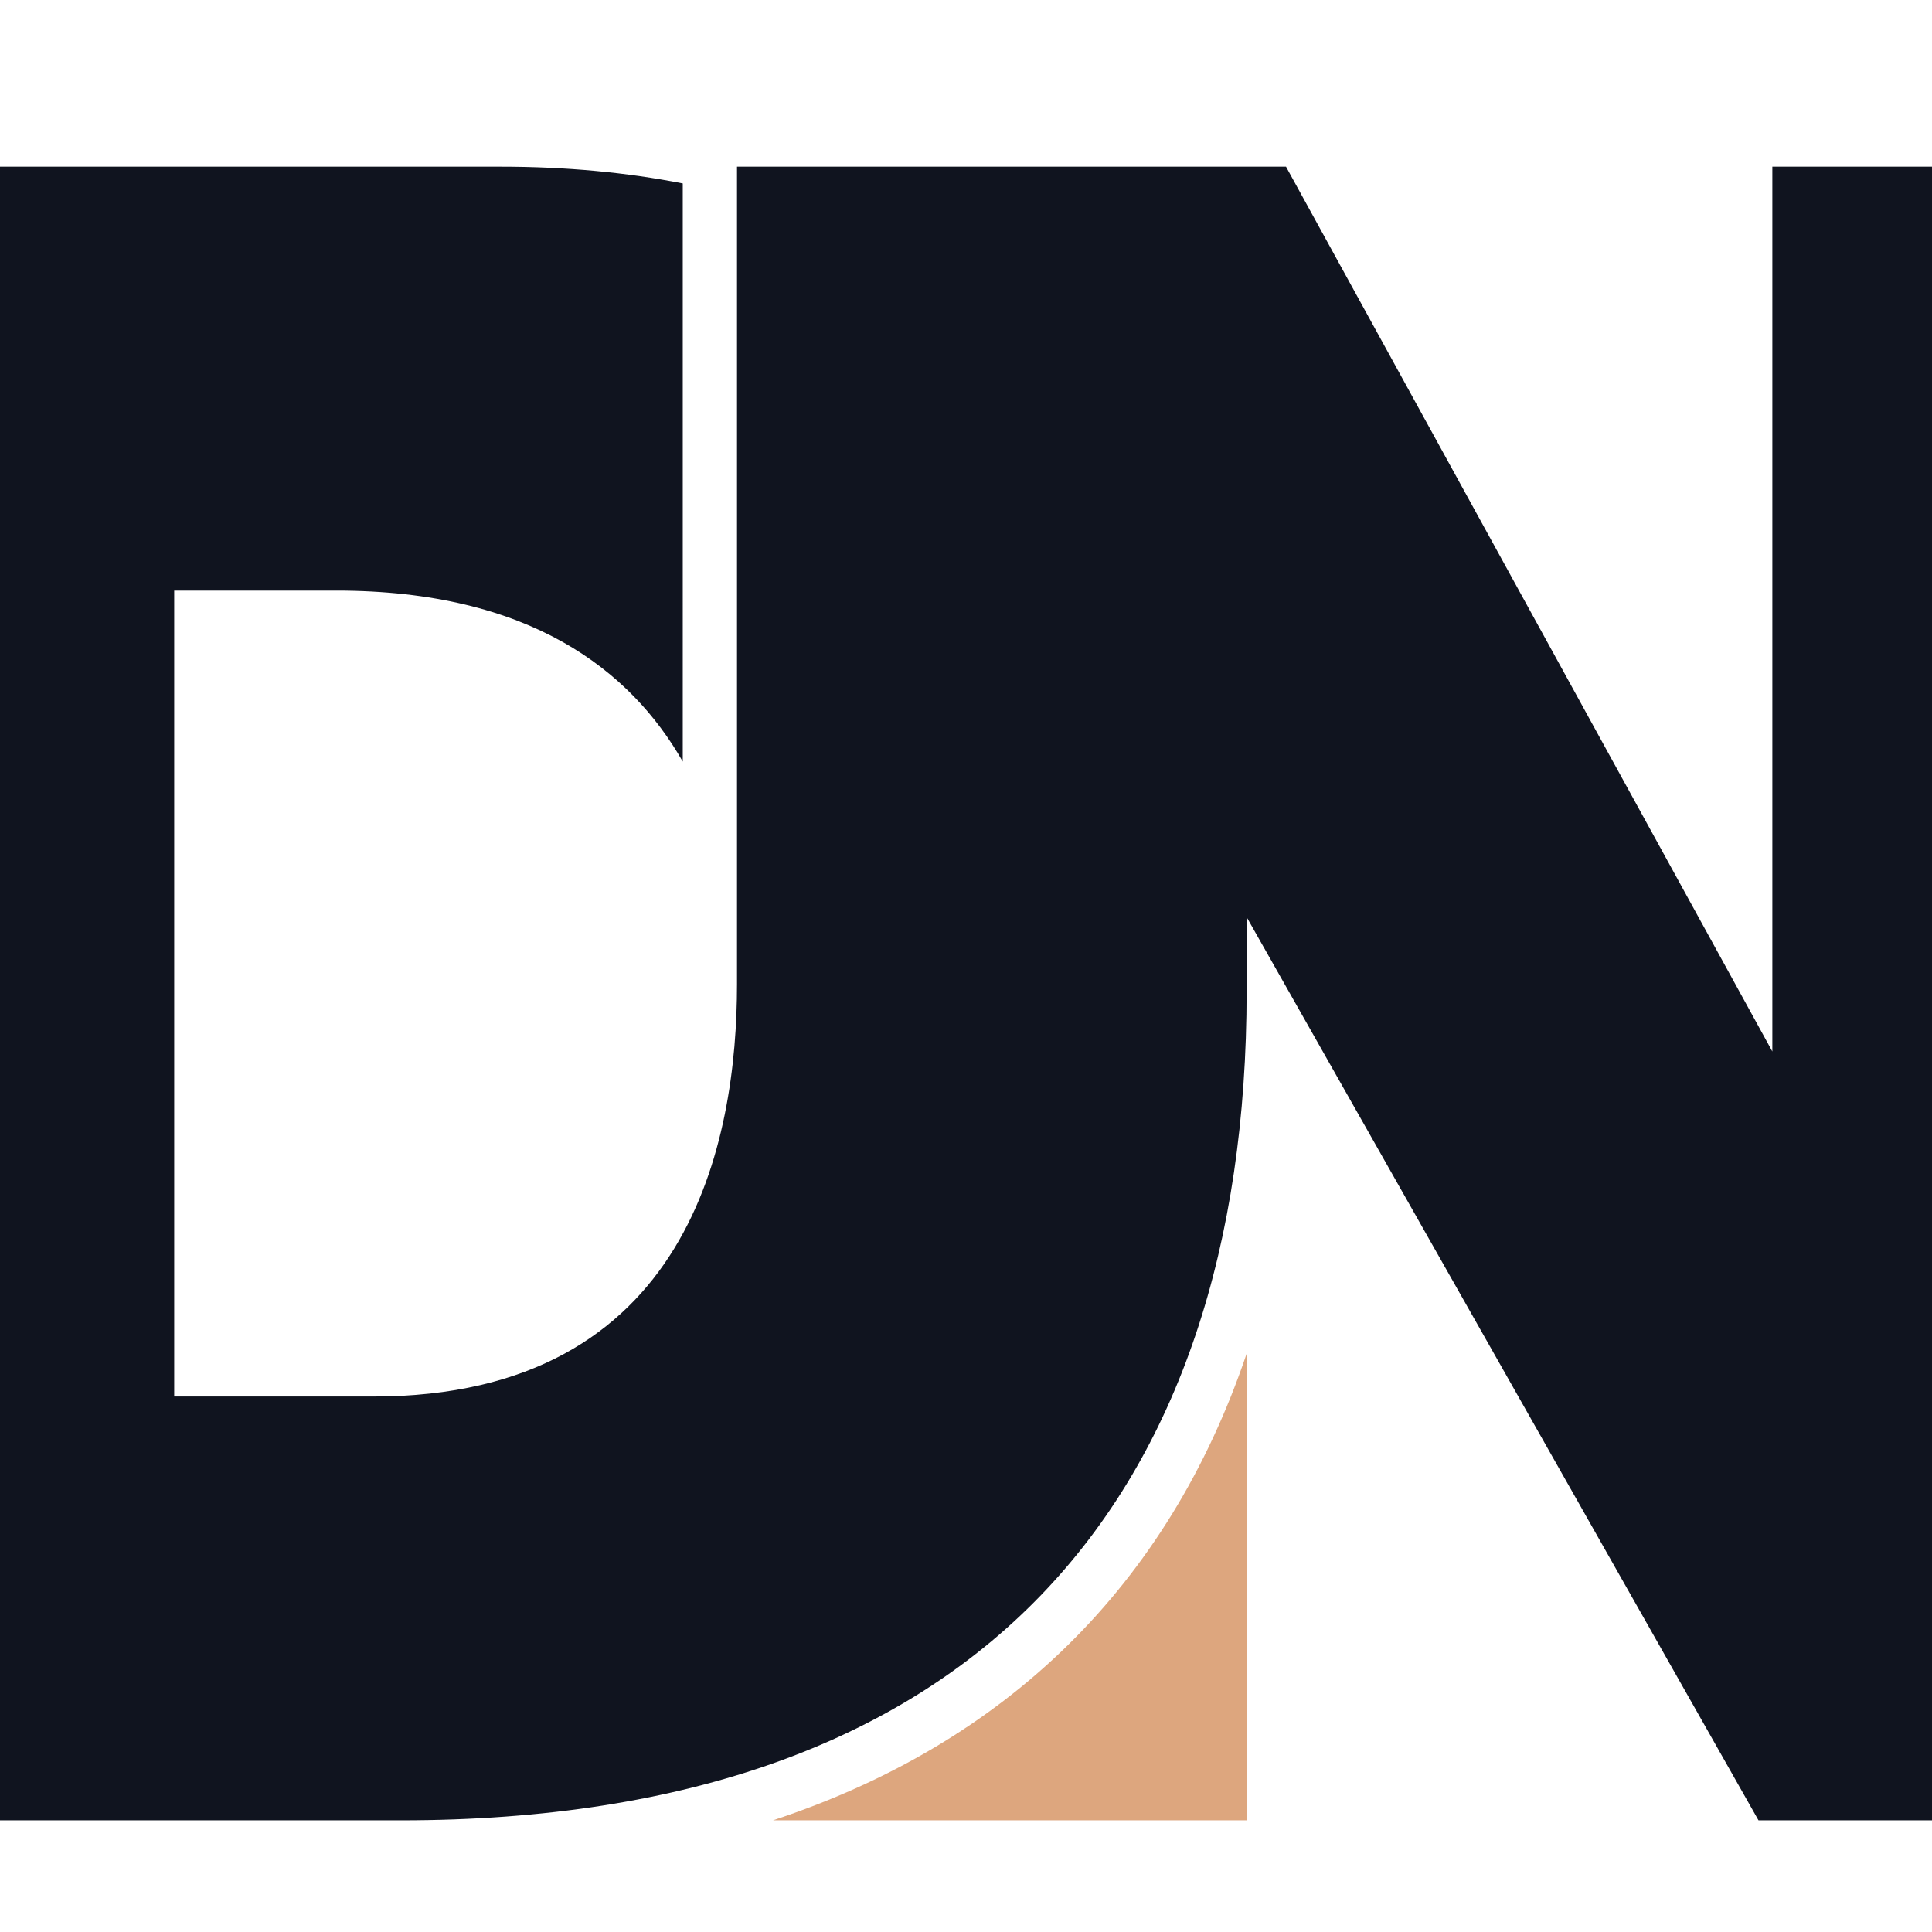
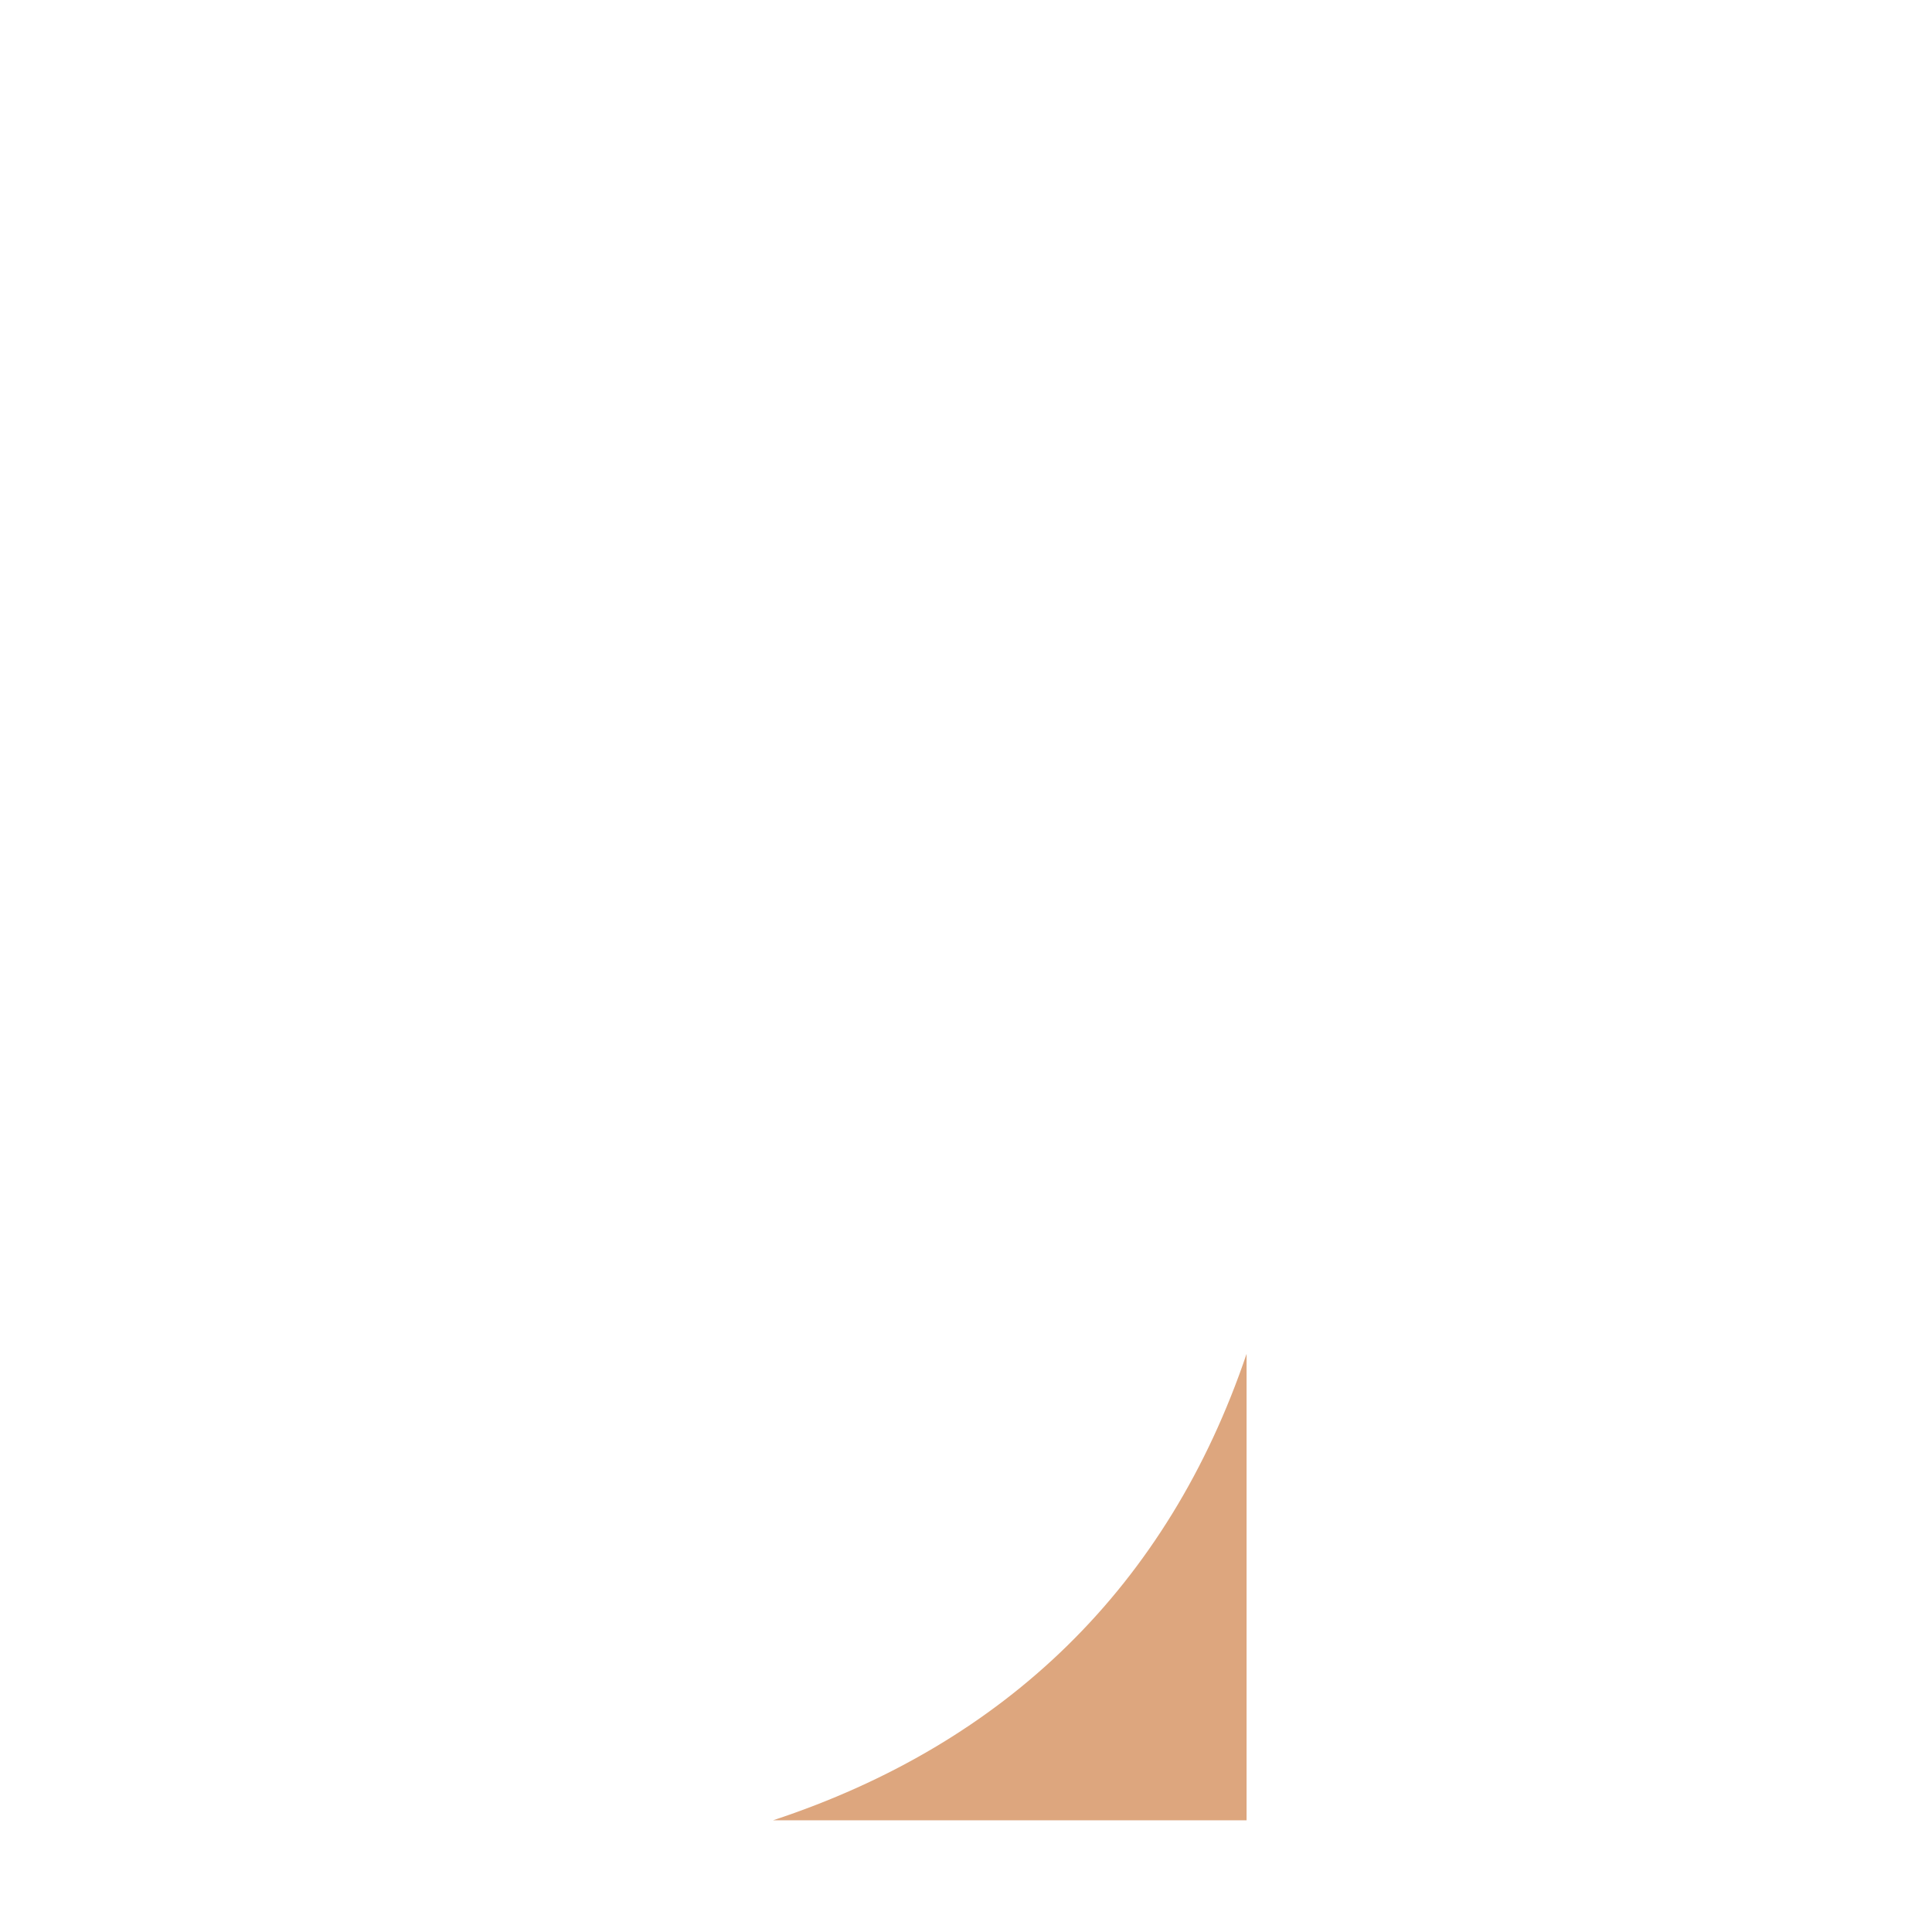
<svg xmlns="http://www.w3.org/2000/svg" version="1.1" id="Calque_1" x="0px" y="0px" width="36px" height="36px" viewBox="0 0 36 36" enable-background="new 0 0 36 36" xml:space="preserve">
  <g>
    <g>
-       <path fill-rule="evenodd" clip-rule="evenodd" fill="#10141F" d="M-6.249,33.919h8.977h4.748c10.745,0,15.753-5.996,15.753-15.449    c0-0.46,0-0.92,0-1.382c2.973,5.247,6.398,11.292,9.538,16.831h9.235V3.106h-8.977v16.487L23.963,3.106H13.733v15.233    c0,2.892-0.862,7.683-6.776,7.683H3.246V11.005h3.021c3.608,0,5.485,1.489,6.455,3.186V3.418    c-1.039-0.204-2.167-0.312-3.391-0.312H-10.78l-2.771,17.291l-2.771-17.291h-13.508v30.813h8.976V14.153l3.765,19.766h7.076    l3.764-19.766V33.919z" />
      <path fill-rule="evenodd" clip-rule="evenodd" fill="#DDA67E" d="M14.403,33.919h8.825v-8.692    C21.766,29.547,18.75,32.485,14.403,33.919z" />
    </g>
  </g>
</svg>